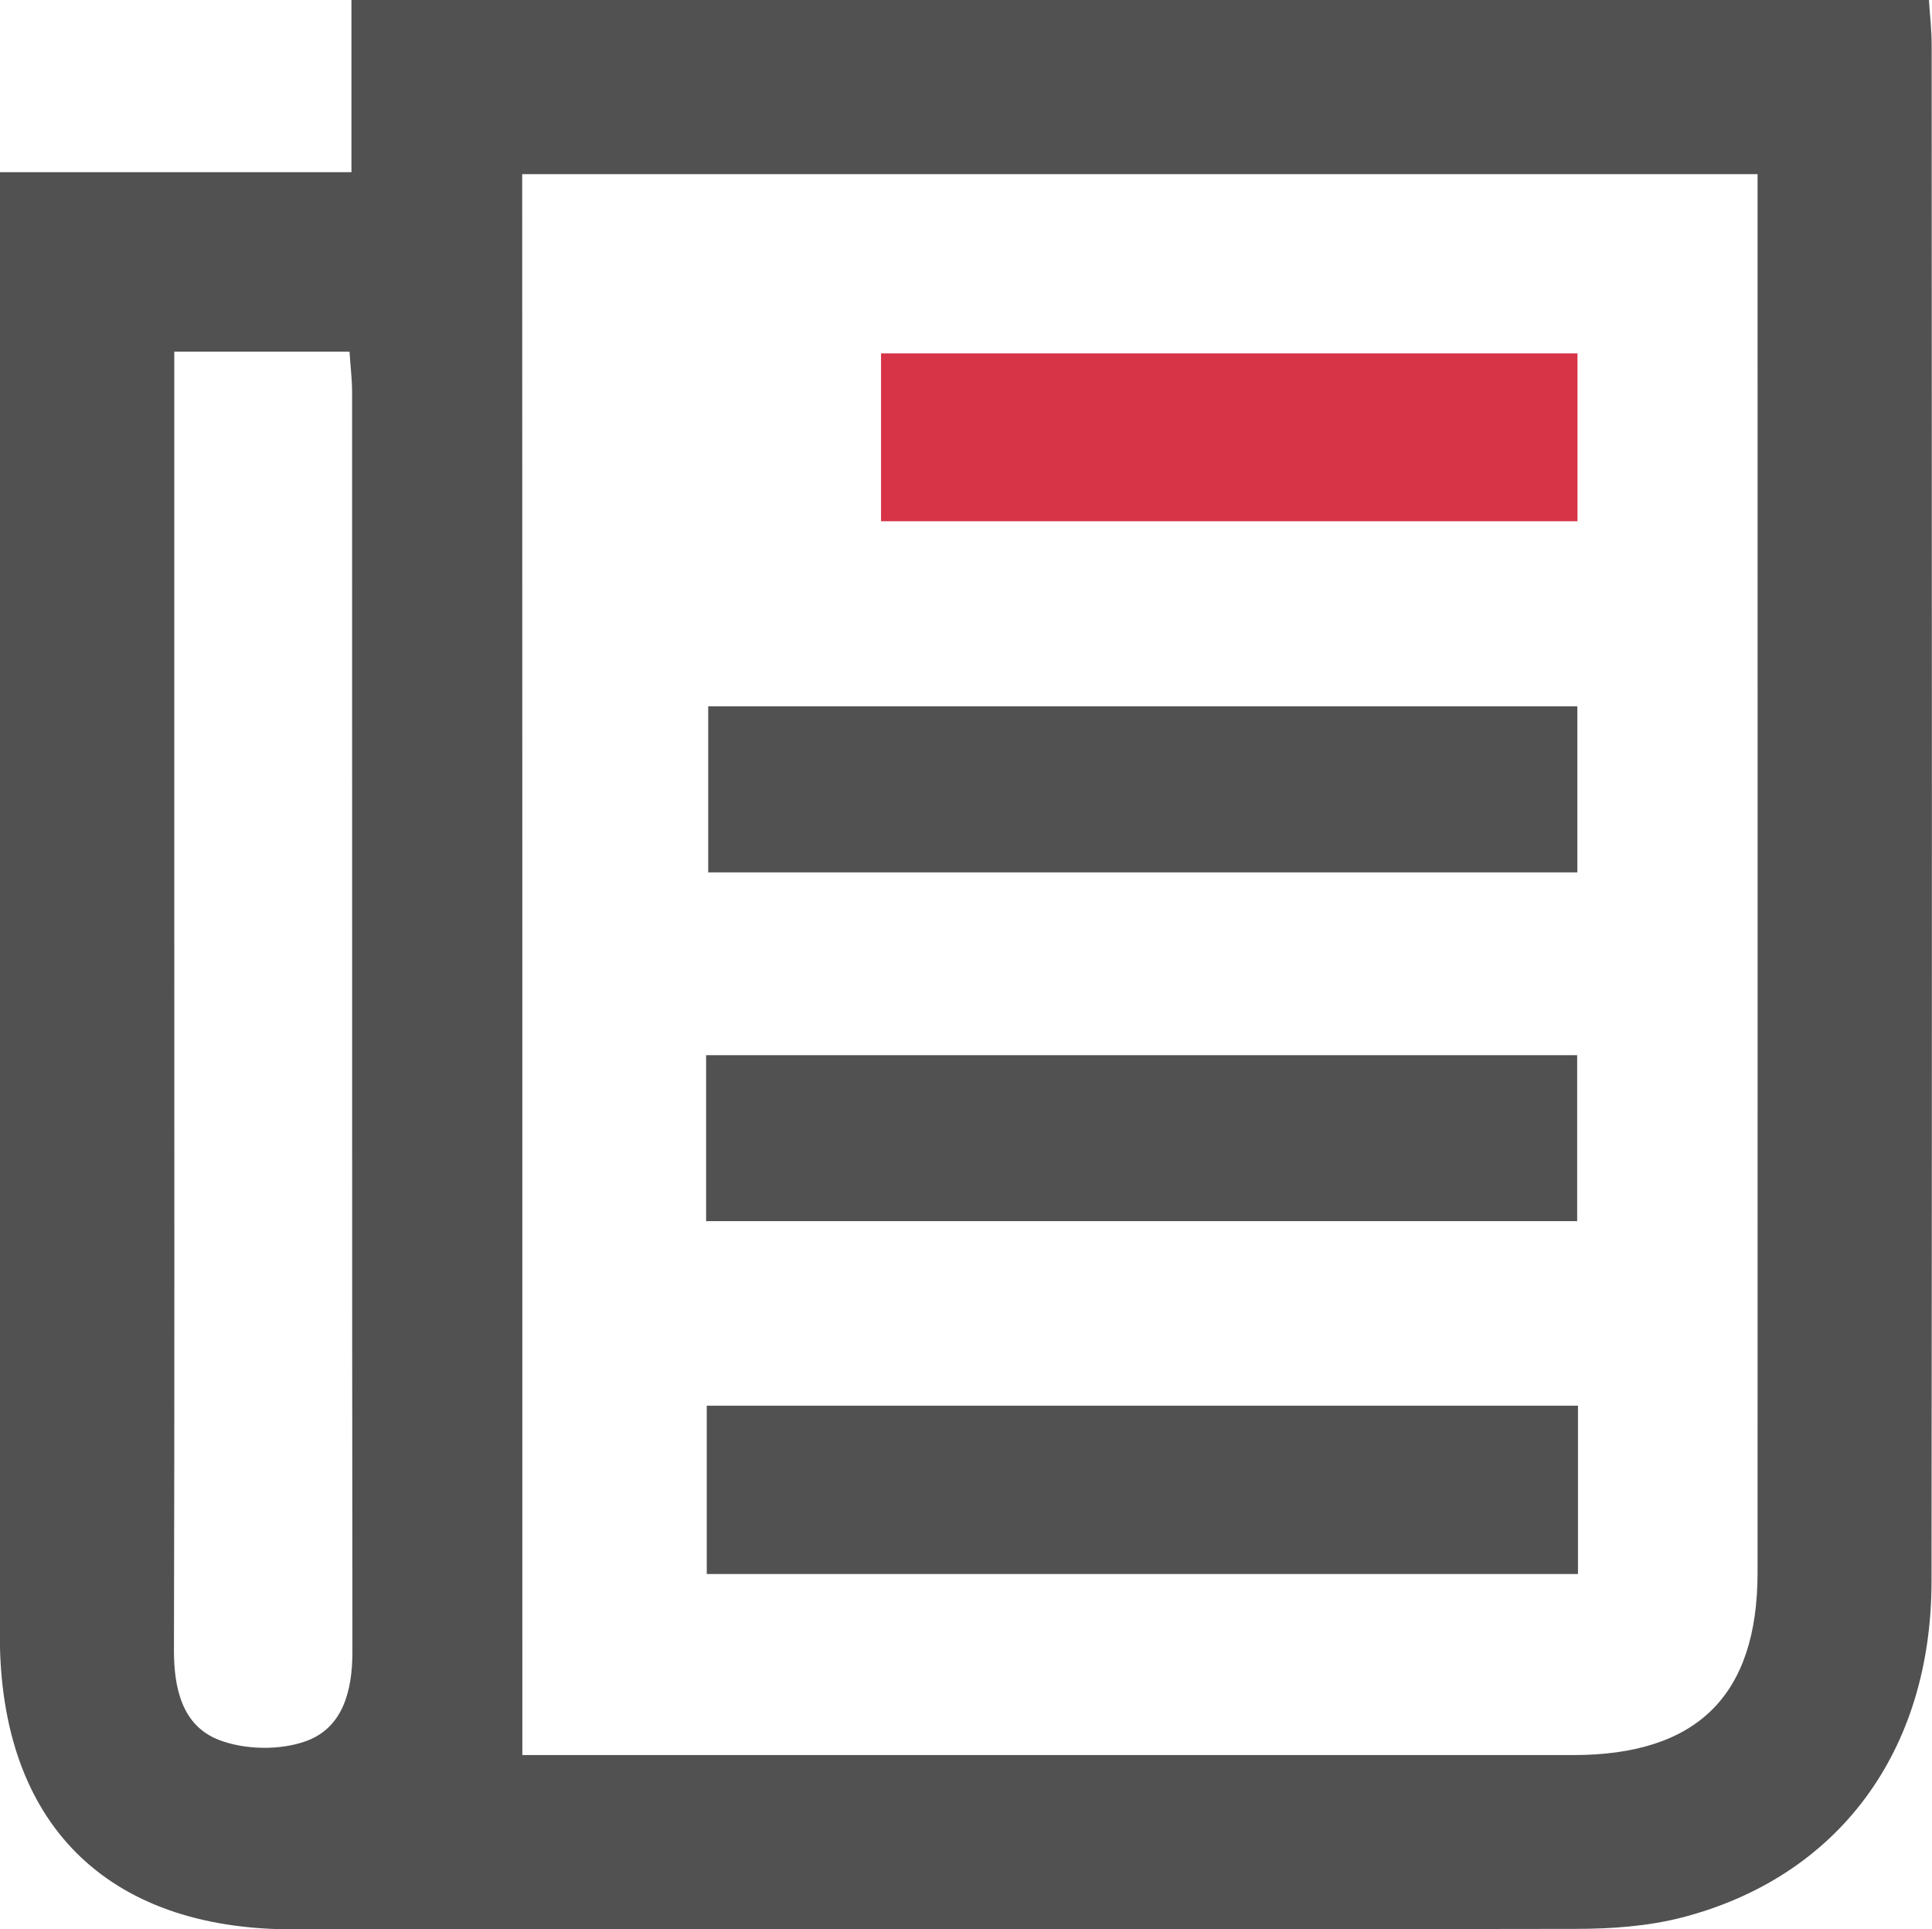
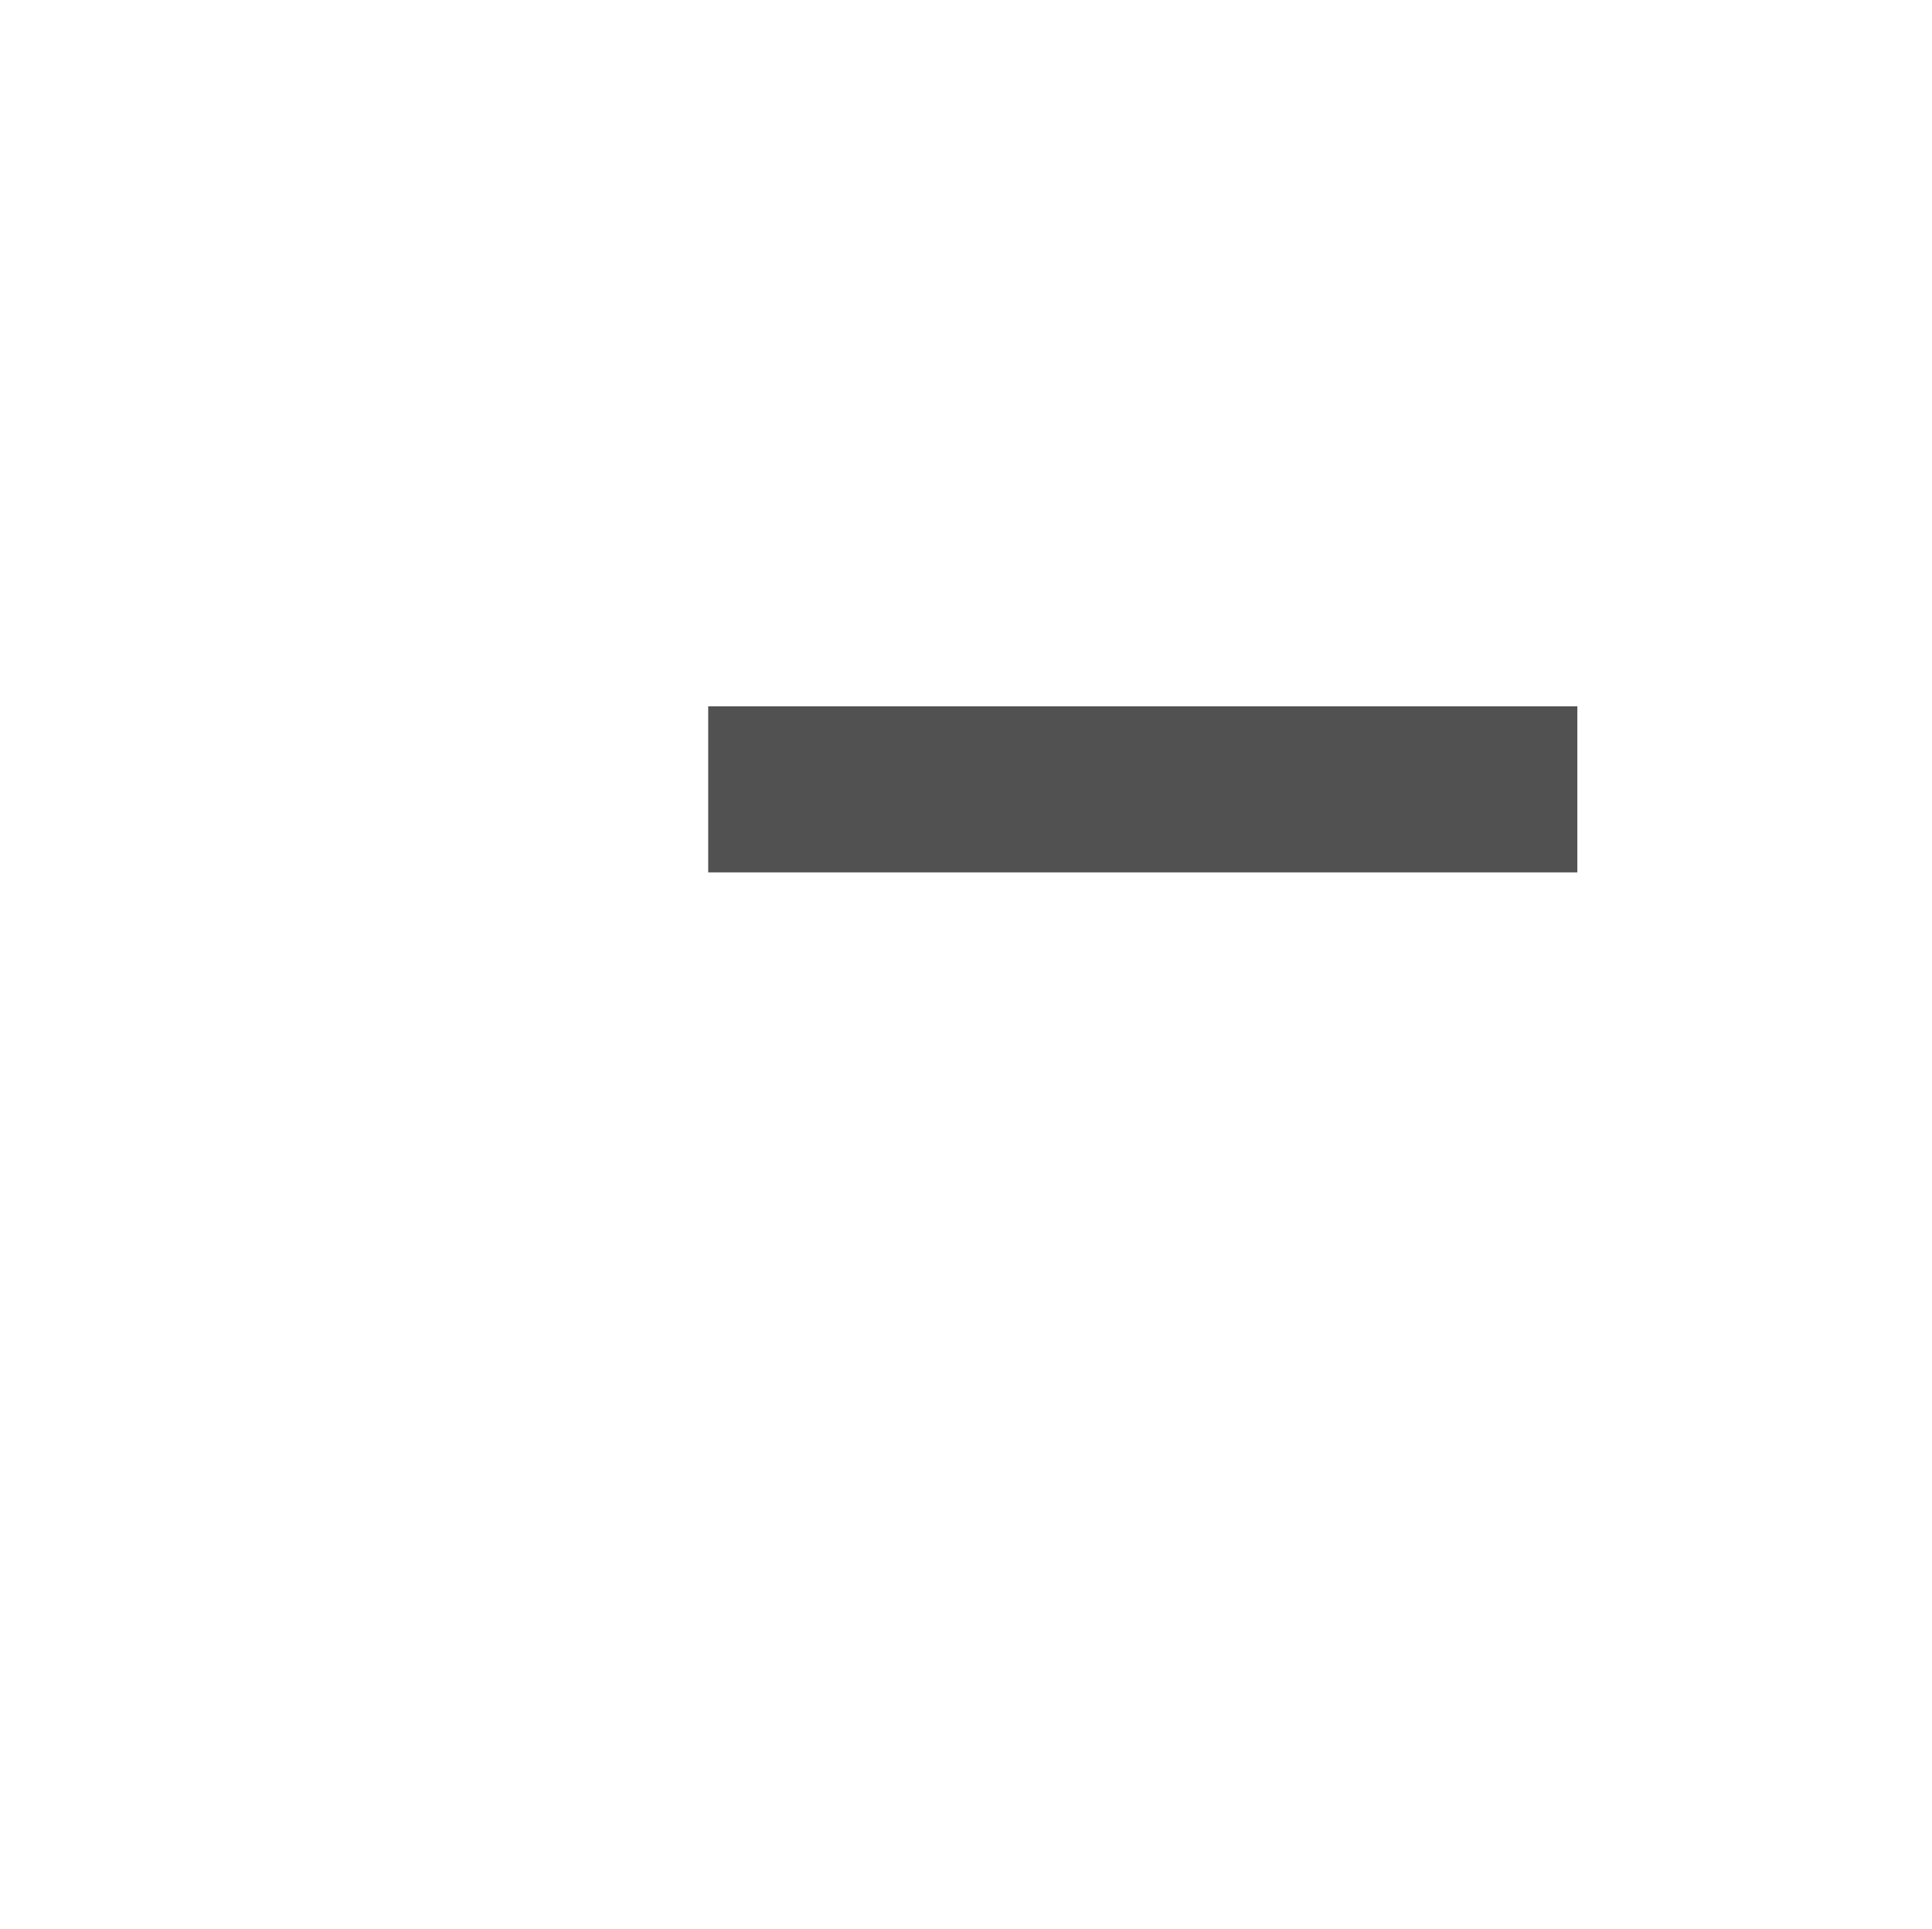
<svg xmlns="http://www.w3.org/2000/svg" version="1.1" x="0px" y="0px" viewBox="0 0 120.17 120" style="enable-background:new 0 0 120.17 120;" xml:space="preserve">
  <style type="text/css">
	.st0{fill:#525152;}
	.st1{fill:#D73448;}
</style>
  <g id="Layer_2">
</g>
  <g id="Layer_1">
    <g id="XdYmPZ.tif">
      <g>
-         <path class="st0" d="M0,10.71c7.45,0,14.5,0,21.86,0c0-3.66,0-7.11,0-10.71c32.8,0,65.29,0,98.12,0     c0.06,0.96,0.17,1.88,0.17,2.81c0.01,31.85,0.03,63.7-0.01,95.56c-0.01,10.58-5.81,18.37-15.51,20.89     c-2.13,0.55-4.41,0.71-6.62,0.71c-26.61,0.05-53.22,0.04-79.83,0.03c-11.59-0.01-18.18-6.62-18.19-18.25     c-0.01-29.23,0-58.46,0-87.69C0,13.01,0,11.98,0,10.71z M32.49,109.16c0.63,0,1.69,0,2.74,0c20.87,0,41.74,0,62.62,0     c7.72,0,11.47-3.71,11.47-11.35c0.01-27.96,0-55.92,0-83.88c0-1.03,0-2.05,0-3.1c-25.7,0-50.99,0-76.84,0     C32.49,43.56,32.49,76.13,32.49,109.16z M10.84,21.87c0,11.31,0,22.28,0,33.25c0,15.82,0.02,31.65-0.02,47.47     c-0.01,2.4,0.5,4.73,2.78,5.62c1.61,0.63,3.82,0.67,5.44,0.08c2.29-0.83,2.88-3.13,2.88-5.55c-0.03-26.12-0.01-52.23-0.02-78.35     c0-0.84-0.11-1.67-0.16-2.52C18.04,21.87,14.59,21.87,10.84,21.87z" />
-         <path class="st0" d="M43.96,87.43c18.26,0,36.17,0,54.19,0c0,3.55,0,6.92,0,10.47c-18.08,0-36.06,0-54.19,0     C43.96,94.41,43.96,91.05,43.96,87.43z" />
        <path class="st0" d="M98.11,43.93c0,3.49,0,6.84,0,10.33c-18.04,0-35.93,0-54.06,0c0-3.37,0-6.71,0-10.33     C61.94,43.93,79.9,43.93,98.11,43.93z" />
-         <path class="st0" d="M43.92,75.95c0-3.57,0-6.85,0-10.32c18.07,0,36.04,0,54.18,0c0,3.4,0,6.75,0,10.32     C80.11,75.95,62.16,75.95,43.92,75.95z" />
-         <path class="st1" d="M98.12,21.98c0,3.55,0,6.91,0,10.44c-14.47,0-28.8,0-43.32,0c0-3.48,0-6.84,0-10.44     C69.11,21.98,83.51,21.98,98.12,21.98z" />
      </g>
    </g>
  </g>
</svg>